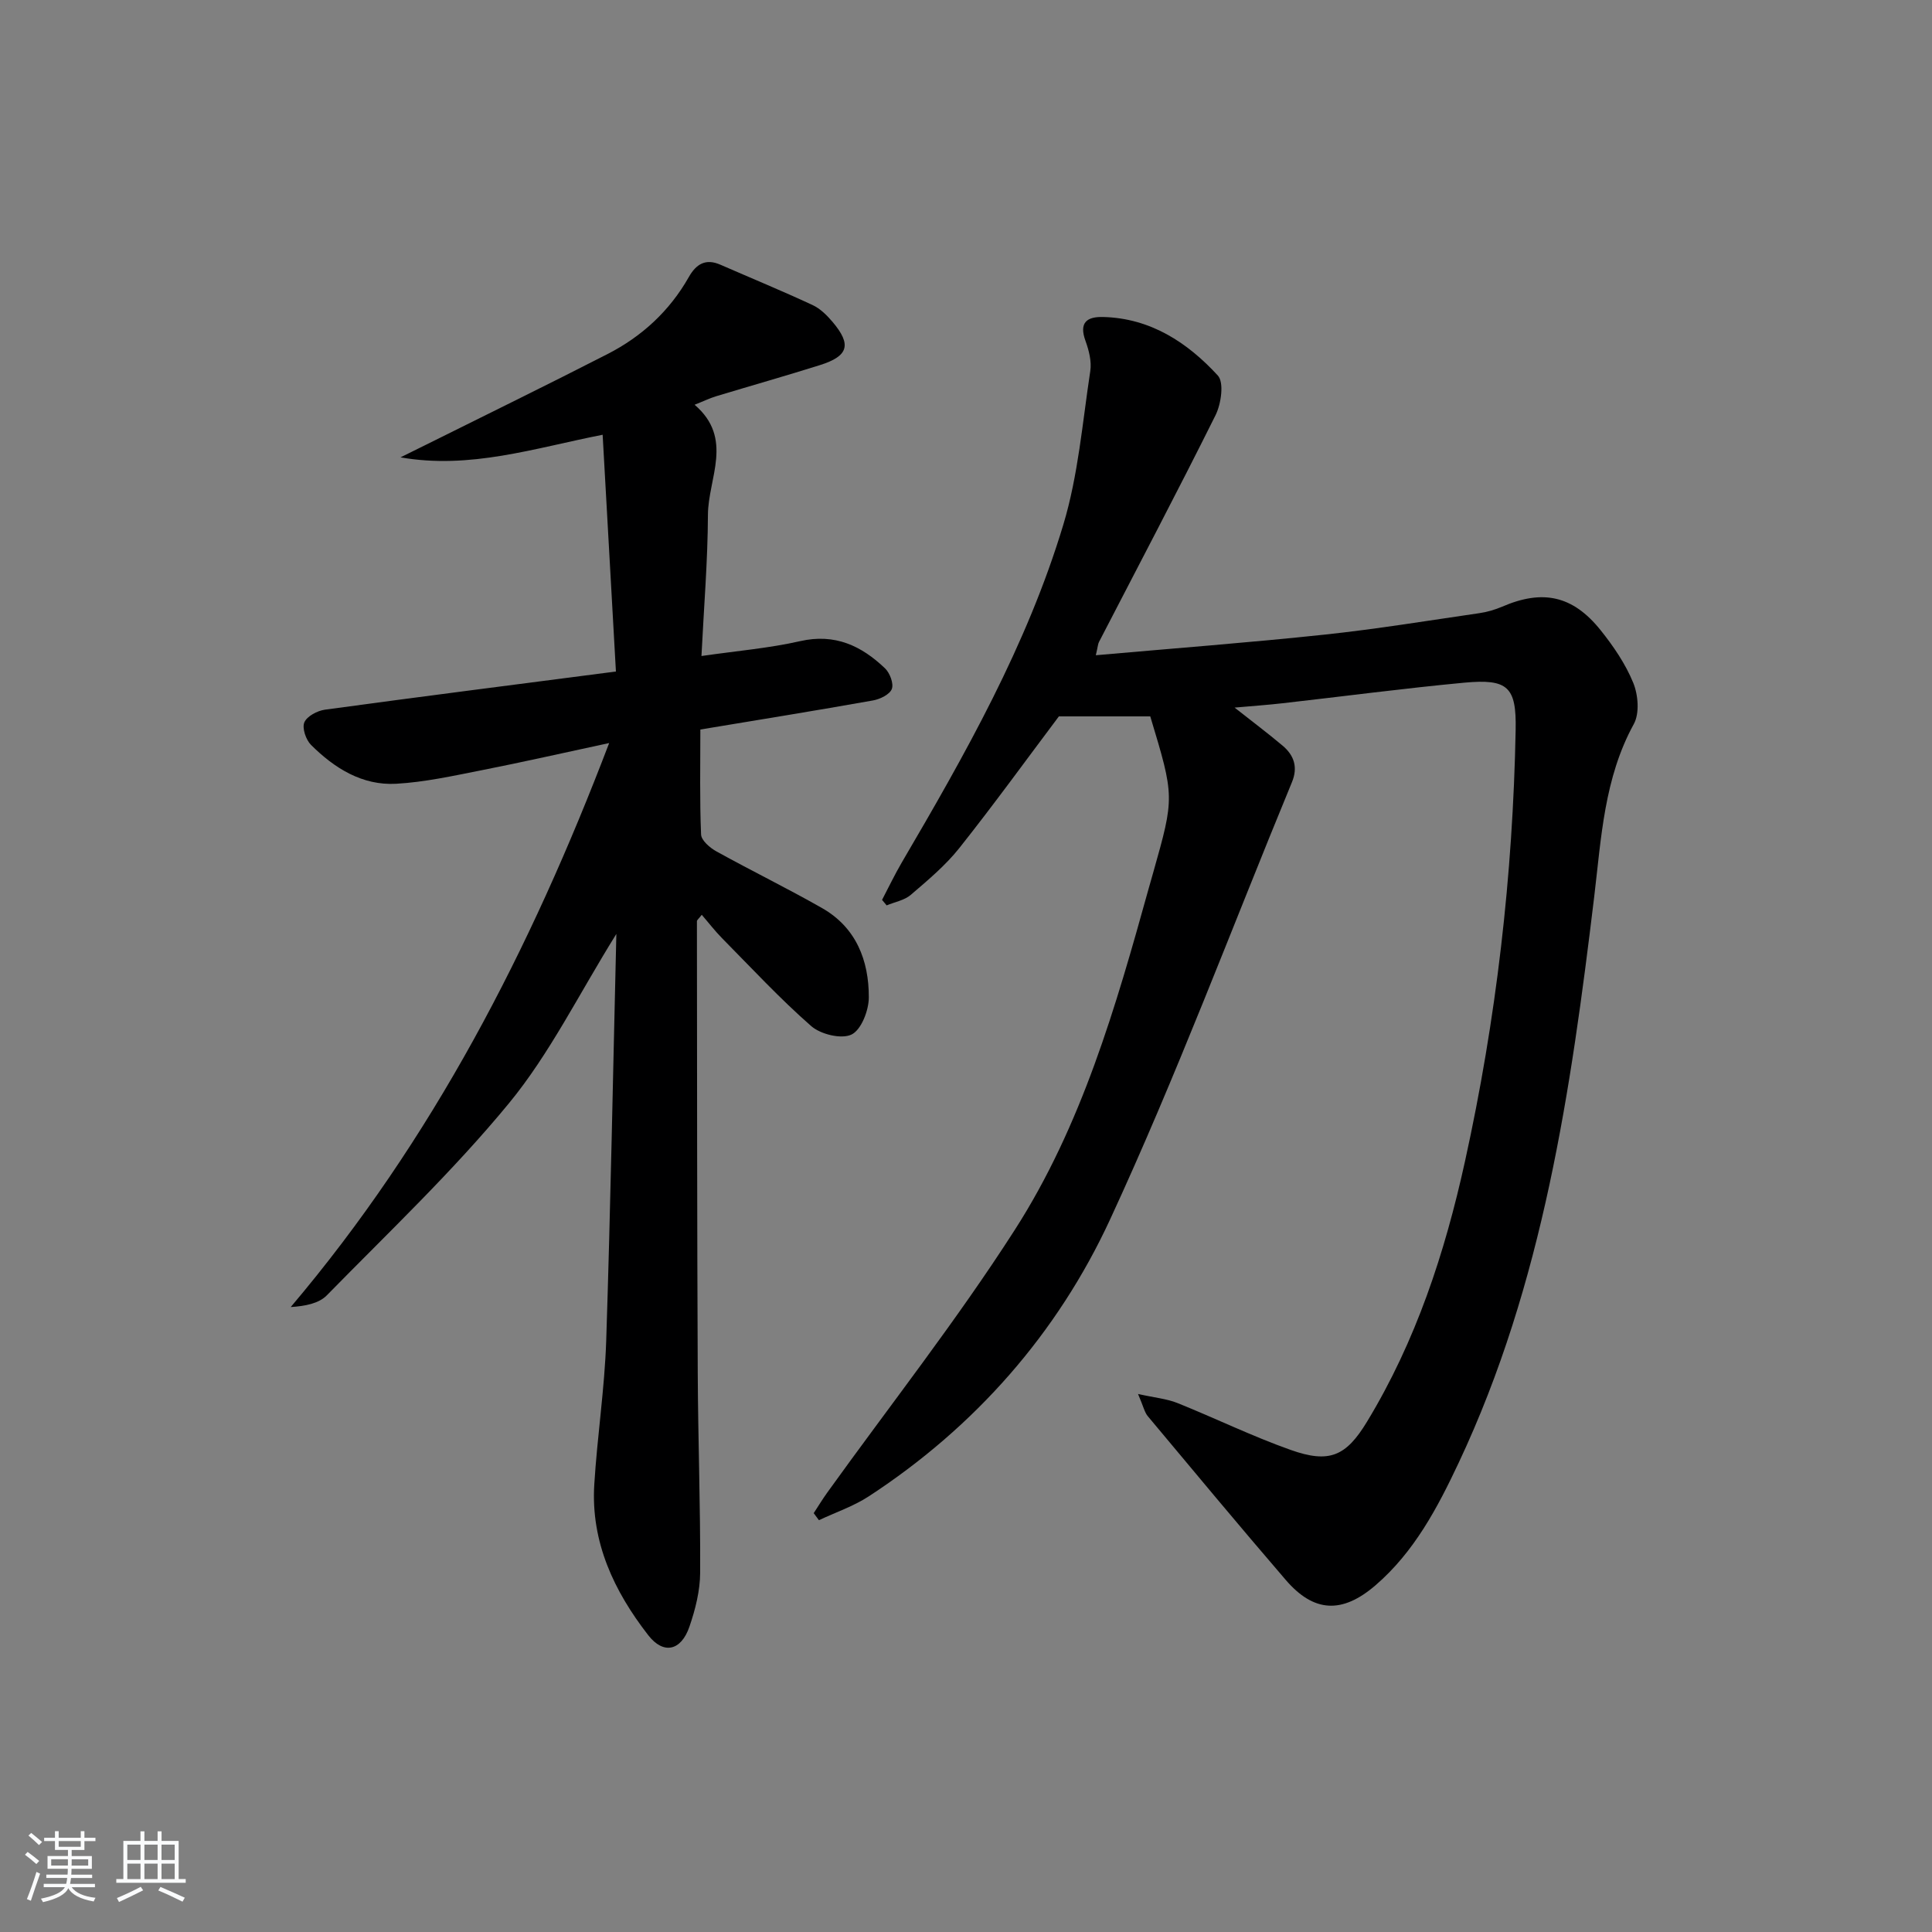
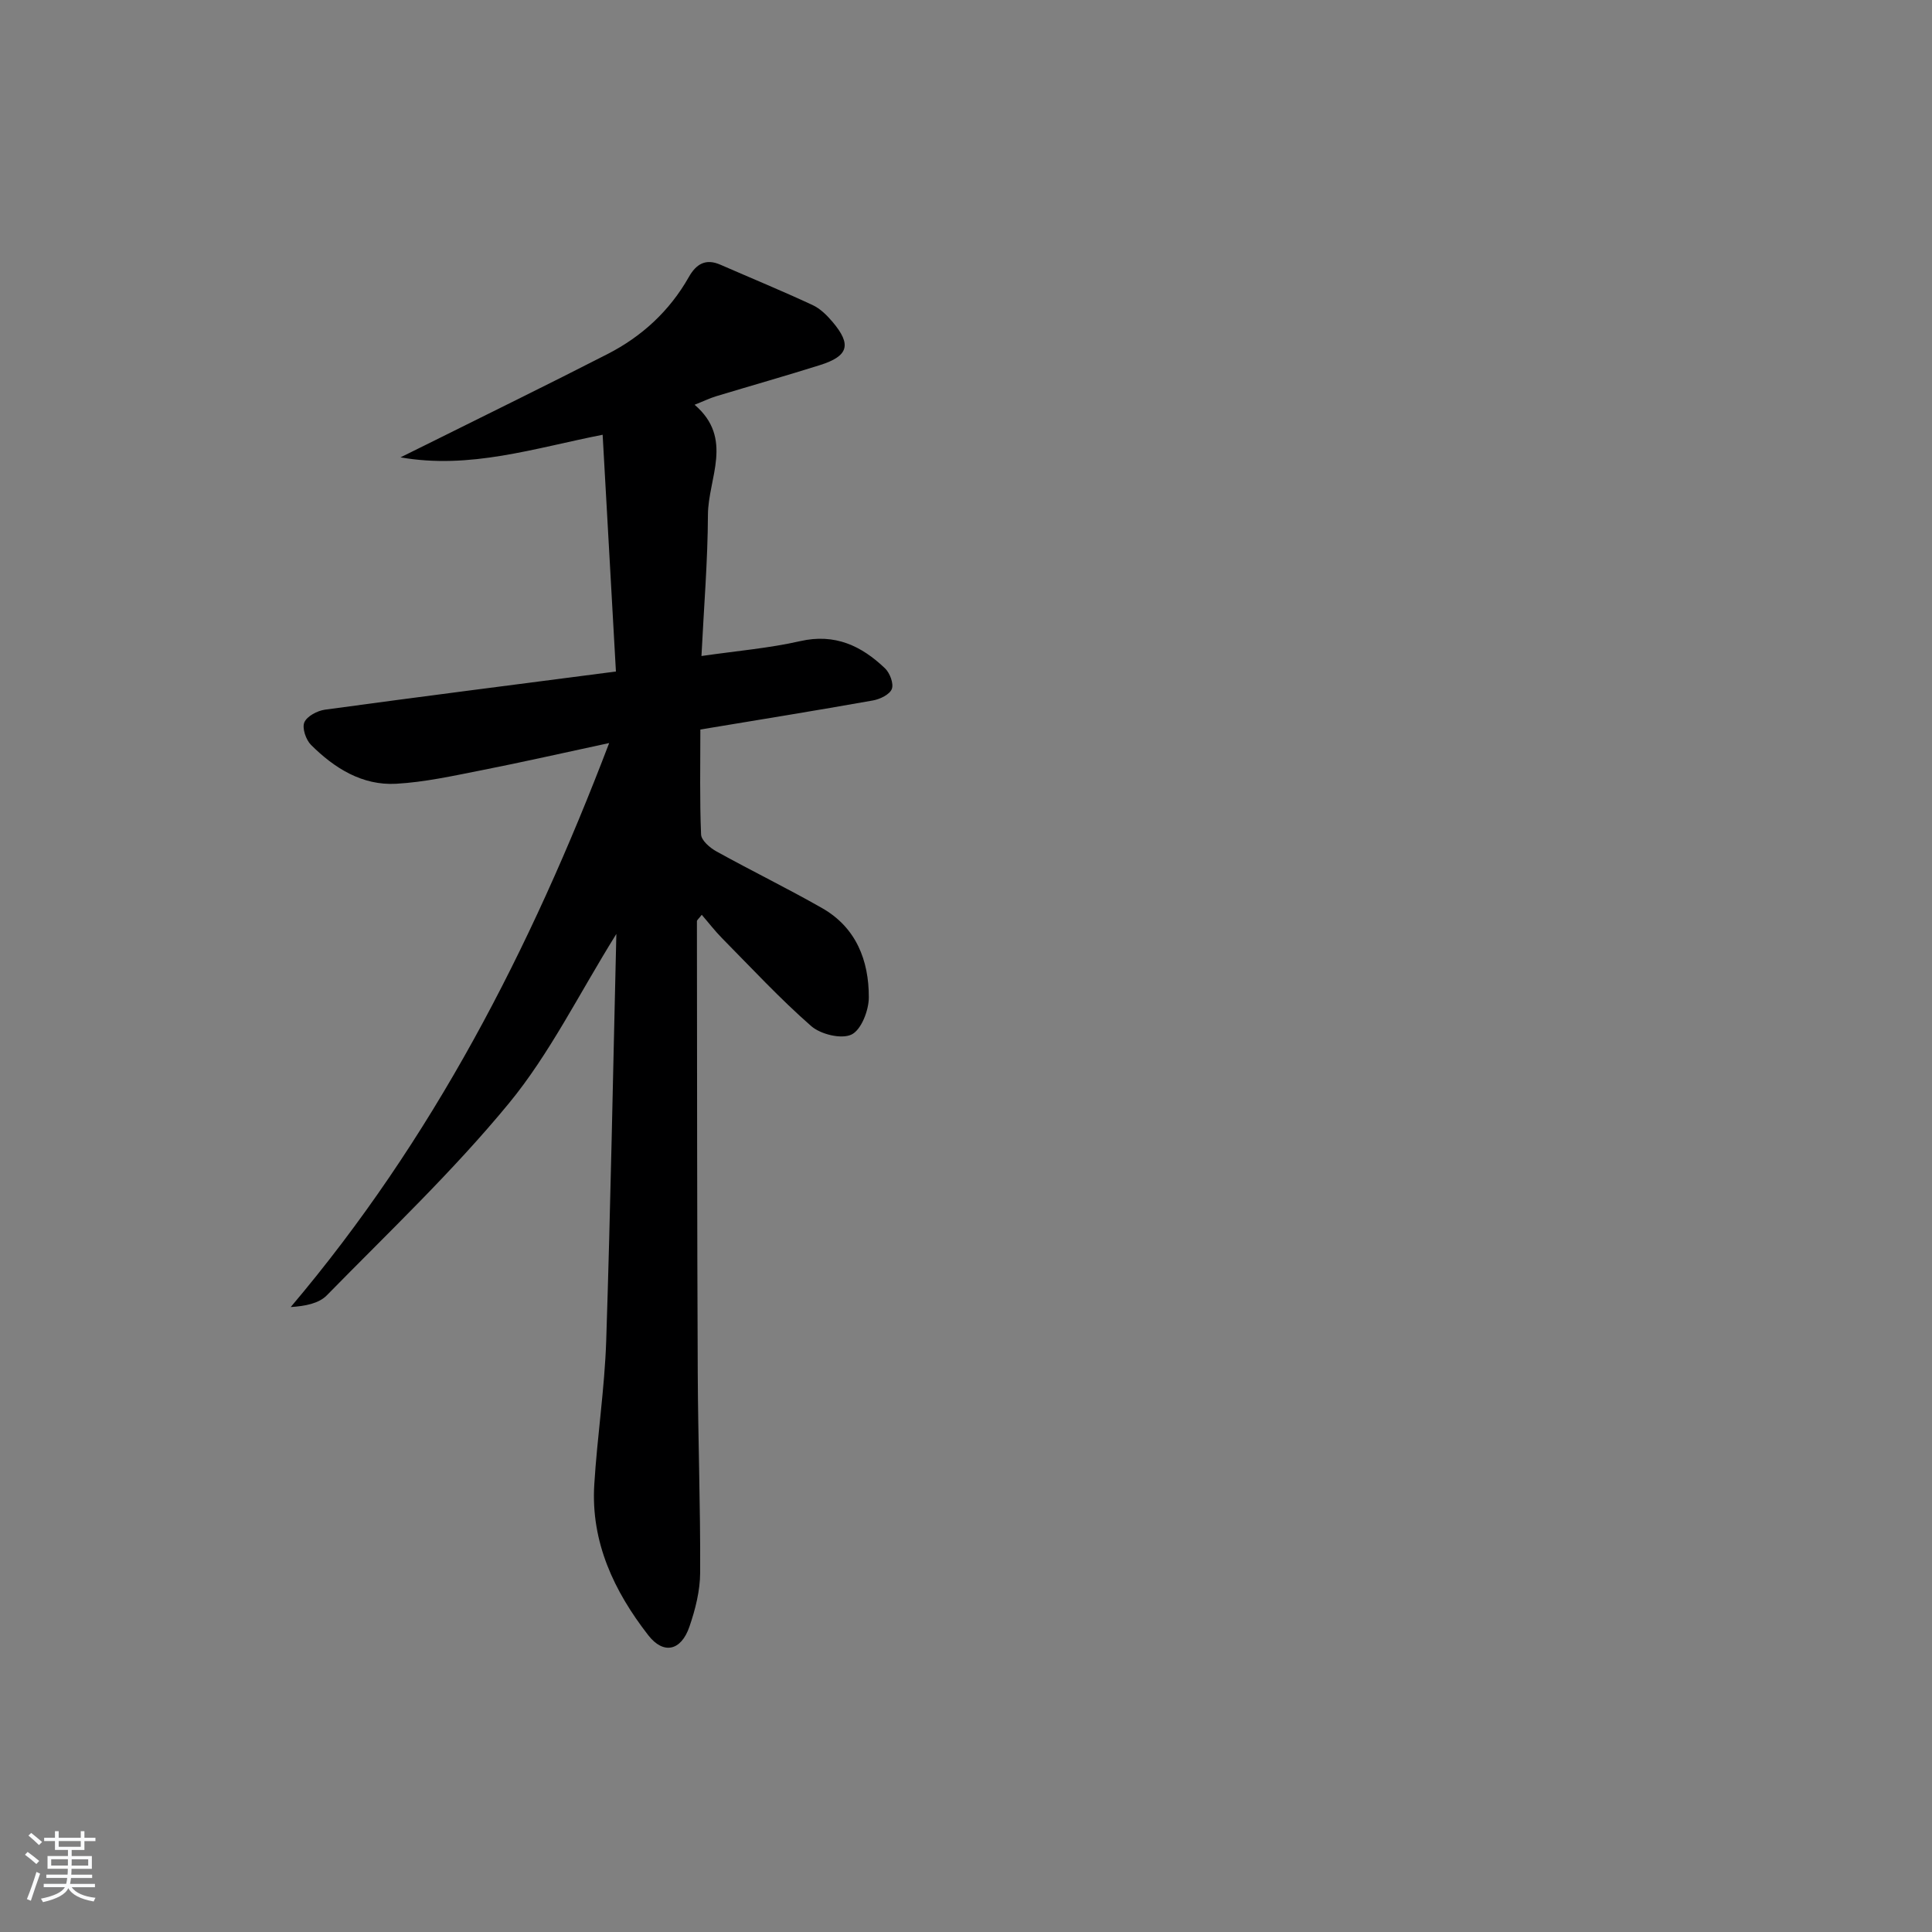
<svg xmlns="http://www.w3.org/2000/svg" enable-background="new 0 0 400 400" viewBox="0 0 400 400">
  <rect x="0" y="0" width="400" height="400" fill="#808080" stroke="none" />
  <path d="m5.17 384 .55-.58c.85.61 1.65 1.24 2.4 1.87l-.59.64c-.83-.73-1.62-1.38-2.36-1.93m1.22 9.53-.82-.34c.71-1.76 1.37-3.64 1.98-5.63.24.13.5.25.76.36-.6 1.67-1.24 3.54-1.92 5.61m-.5-13.5.57-.54c.56.44 1.31 1.06 2.26 1.87l-.65.64c-.67-.66-1.4-1.32-2.18-1.97m3.25.46h2.24v-1.36h.77v1.36h4.57v-1.36h.76v1.36h2.28v.69h-2.28v1.84h-2.64v1.26h4.18v2.64h-4.21c0 .45-.02.86-.05 1.21h4.32v.69h-4.38c-.04.34-.1.75-.19 1.22h5.15v.69h-4.82c.87 1.19 2.51 1.92 4.93 2.19-.17.31-.3.57-.37.76-2.77-.49-4.52-1.41-5.26-2.76-.56 1.26-2.3 2.23-5.24 2.9-.12-.24-.26-.48-.43-.72 2.73-.55 4.38-1.34 4.96-2.38h-4.38v-.69h4.65c.1-.38.17-.79.21-1.22h-4.32v-.69h4.4c.03-.34.05-.75.05-1.21h-4.2v-2.64h4.23v-1.26h-2.69v-1.84h-2.24zm1.46 4.46v1.29h3.45c.01-.4.02-.57.01-.53v-.32-.45h-3.46zm1.55-2.59h4.57v-1.19h-4.57zm6.11 2.59h-3.42v.77c-.01.19-.01.37-.02.53h3.44z" fill="#fafbfc" />
-   <path d="m32.63 379.16h.82v1.98h3.54v7.89h1.46v.78h-14.37v-.78h1.46v-7.89h3.54v-1.98h.82v1.98h2.73zm-3.49 11.48.5.73c-1.61.82-3.28 1.63-5 2.42-.13-.27-.28-.55-.44-.82 1.75-.73 3.4-1.5 4.94-2.33m-2.78-5.55h2.73v-3.18h-2.73zm0 3.95h2.73v-3.2h-2.73zm3.54-3.95h2.73v-3.18h-2.73zm0 3.95h2.73v-3.2h-2.73zm7.89 4.68c-1.84-.92-3.51-1.7-5.02-2.32l.45-.73c1.89.8 3.57 1.55 5.04 2.23zm-1.62-11.81h-2.73v3.18h2.73zm-2.73 7.13h2.73v-3.2h-2.73z" fill="#fafbfc" />
  <g fill="#000001">
-     <path d="m226.88 135.66c16.28-1.44 31.85-2.62 47.37-4.27 10.71-1.14 21.36-2.89 32.03-4.44 1.61-.23 3.24-.71 4.74-1.35 8.35-3.61 14.59-2.33 20.35 4.85 2.67 3.33 5.18 7.01 6.78 10.93 1.02 2.5 1.33 6.31.11 8.53-6.14 11.2-6.73 23.5-8.19 35.69-4.84 40.14-10.58 80.08-28.04 117.2-4.41 9.37-9.23 18.51-17.25 25.42-6.89 5.93-12.75 5.66-18.57-1.1-9.64-11.2-19.09-22.57-28.57-33.91-.68-.82-.91-2.02-2.02-4.6 3.5.78 5.96.99 8.15 1.87 7.85 3.15 15.48 6.89 23.45 9.71 7.98 2.83 11.45 1.35 15.81-5.85 10.12-16.67 16.11-34.95 20.27-53.85 6.49-29.44 9.93-59.25 10.5-89.39.17-8.88-1.59-10.6-10.63-9.76-12.56 1.18-25.08 2.84-37.63 4.26-3.08.35-6.18.57-9.93.9 3.63 2.86 6.85 5.28 9.94 7.88 2.38 2 3.21 4.48 1.93 7.57-12.48 30.23-23.94 60.92-37.67 90.57-10.9 23.54-27.91 42.89-49.92 57.27-3.17 2.07-6.88 3.32-10.34 4.95-.36-.49-.72-.97-1.08-1.46.93-1.42 1.81-2.87 2.8-4.25 13.01-18.1 26.83-35.68 38.84-54.41 13.84-21.57 20.91-46.18 27.72-70.7.31-1.12.64-2.23.95-3.34 4.4-15.59 4.4-15.59-.63-32.26-6.25 0-12.56 0-18.92 0-6.61 8.79-13.41 18.19-20.62 27.27-2.87 3.61-6.51 6.65-10.03 9.67-1.32 1.14-3.32 1.48-5.01 2.19-.32-.38-.64-.76-.95-1.14 1.35-2.57 2.6-5.2 4.06-7.7 13.13-22.4 25.96-45.03 33.48-70.02 3.08-10.23 3.95-21.13 5.57-31.76.31-2.01-.29-4.31-1-6.28-1.37-3.77.3-5.01 3.67-4.92 9.81.25 17.45 5.28 23.74 12.12 1.32 1.43.69 5.86-.47 8.2-7.84 15.76-16.06 31.33-24.14 46.97-.21.4-.22.9-.65 2.74z" />
    <path d="m127.61 193.36c-7.8 12.52-13.79 24.79-22.23 35.05-11.58 14.08-24.93 26.72-37.72 39.78-1.66 1.69-4.5 2.23-7.47 2.42 29.35-34.66 49.61-73.96 65.93-116.77-9.43 2.02-17.92 3.96-26.46 5.64-5.84 1.15-11.73 2.46-17.64 2.79-7.04.39-12.79-3.23-17.63-8.05-1.06-1.06-1.88-3.48-1.38-4.66.54-1.28 2.69-2.41 4.27-2.63 19.72-2.69 39.46-5.2 60.24-7.9-.93-16.55-1.83-32.56-2.75-49.02-14.18 2.79-27.45 7.2-41.85 4.68 1.81-.89 3.63-1.78 5.44-2.69 12.49-6.22 25.03-12.35 37.45-18.71 7.1-3.64 12.83-8.92 16.8-15.93 1.53-2.7 3.48-3.89 6.53-2.56 6.37 2.78 12.8 5.43 19.1 8.36 1.59.74 3 2.14 4.16 3.52 3.95 4.68 3.27 7.05-2.64 8.91-7.11 2.24-14.29 4.27-21.43 6.43-1.37.41-2.67 1.05-4.52 1.78 8.17 6.99 2.8 15.19 2.76 22.77-.04 9.57-.84 19.14-1.34 29.25 7.41-1.07 14.03-1.62 20.44-3.08 7.2-1.64 12.69.97 17.57 5.64 1 .96 1.83 3.16 1.4 4.27-.44 1.14-2.44 2.11-3.9 2.37-11.74 2.09-23.51 3.99-35.74 6.02 0 7.46-.15 14.61.15 21.73.05 1.23 1.83 2.76 3.17 3.5 7.24 4.01 14.69 7.64 21.88 11.74 7.06 4.02 9.7 10.85 9.68 18.5-.01 2.69-1.56 6.7-3.58 7.68-2.1 1.01-6.4-.04-8.36-1.76-6.49-5.68-12.38-12.05-18.46-18.2-1.47-1.49-2.75-3.17-4.19-4.83-.65.85-1 1.09-1 1.33.03 31.15.03 62.31.17 93.46.06 13.81.57 27.62.5 41.43-.02 3.73-.99 7.59-2.22 11.16-1.71 5.01-5.36 5.85-8.53 1.77-7.08-9.11-11.91-19.29-11.17-31.21.61-9.94 2.14-19.84 2.47-29.78.9-27.74 1.41-55.53 2.1-84.2z" />
  </g>
</svg>